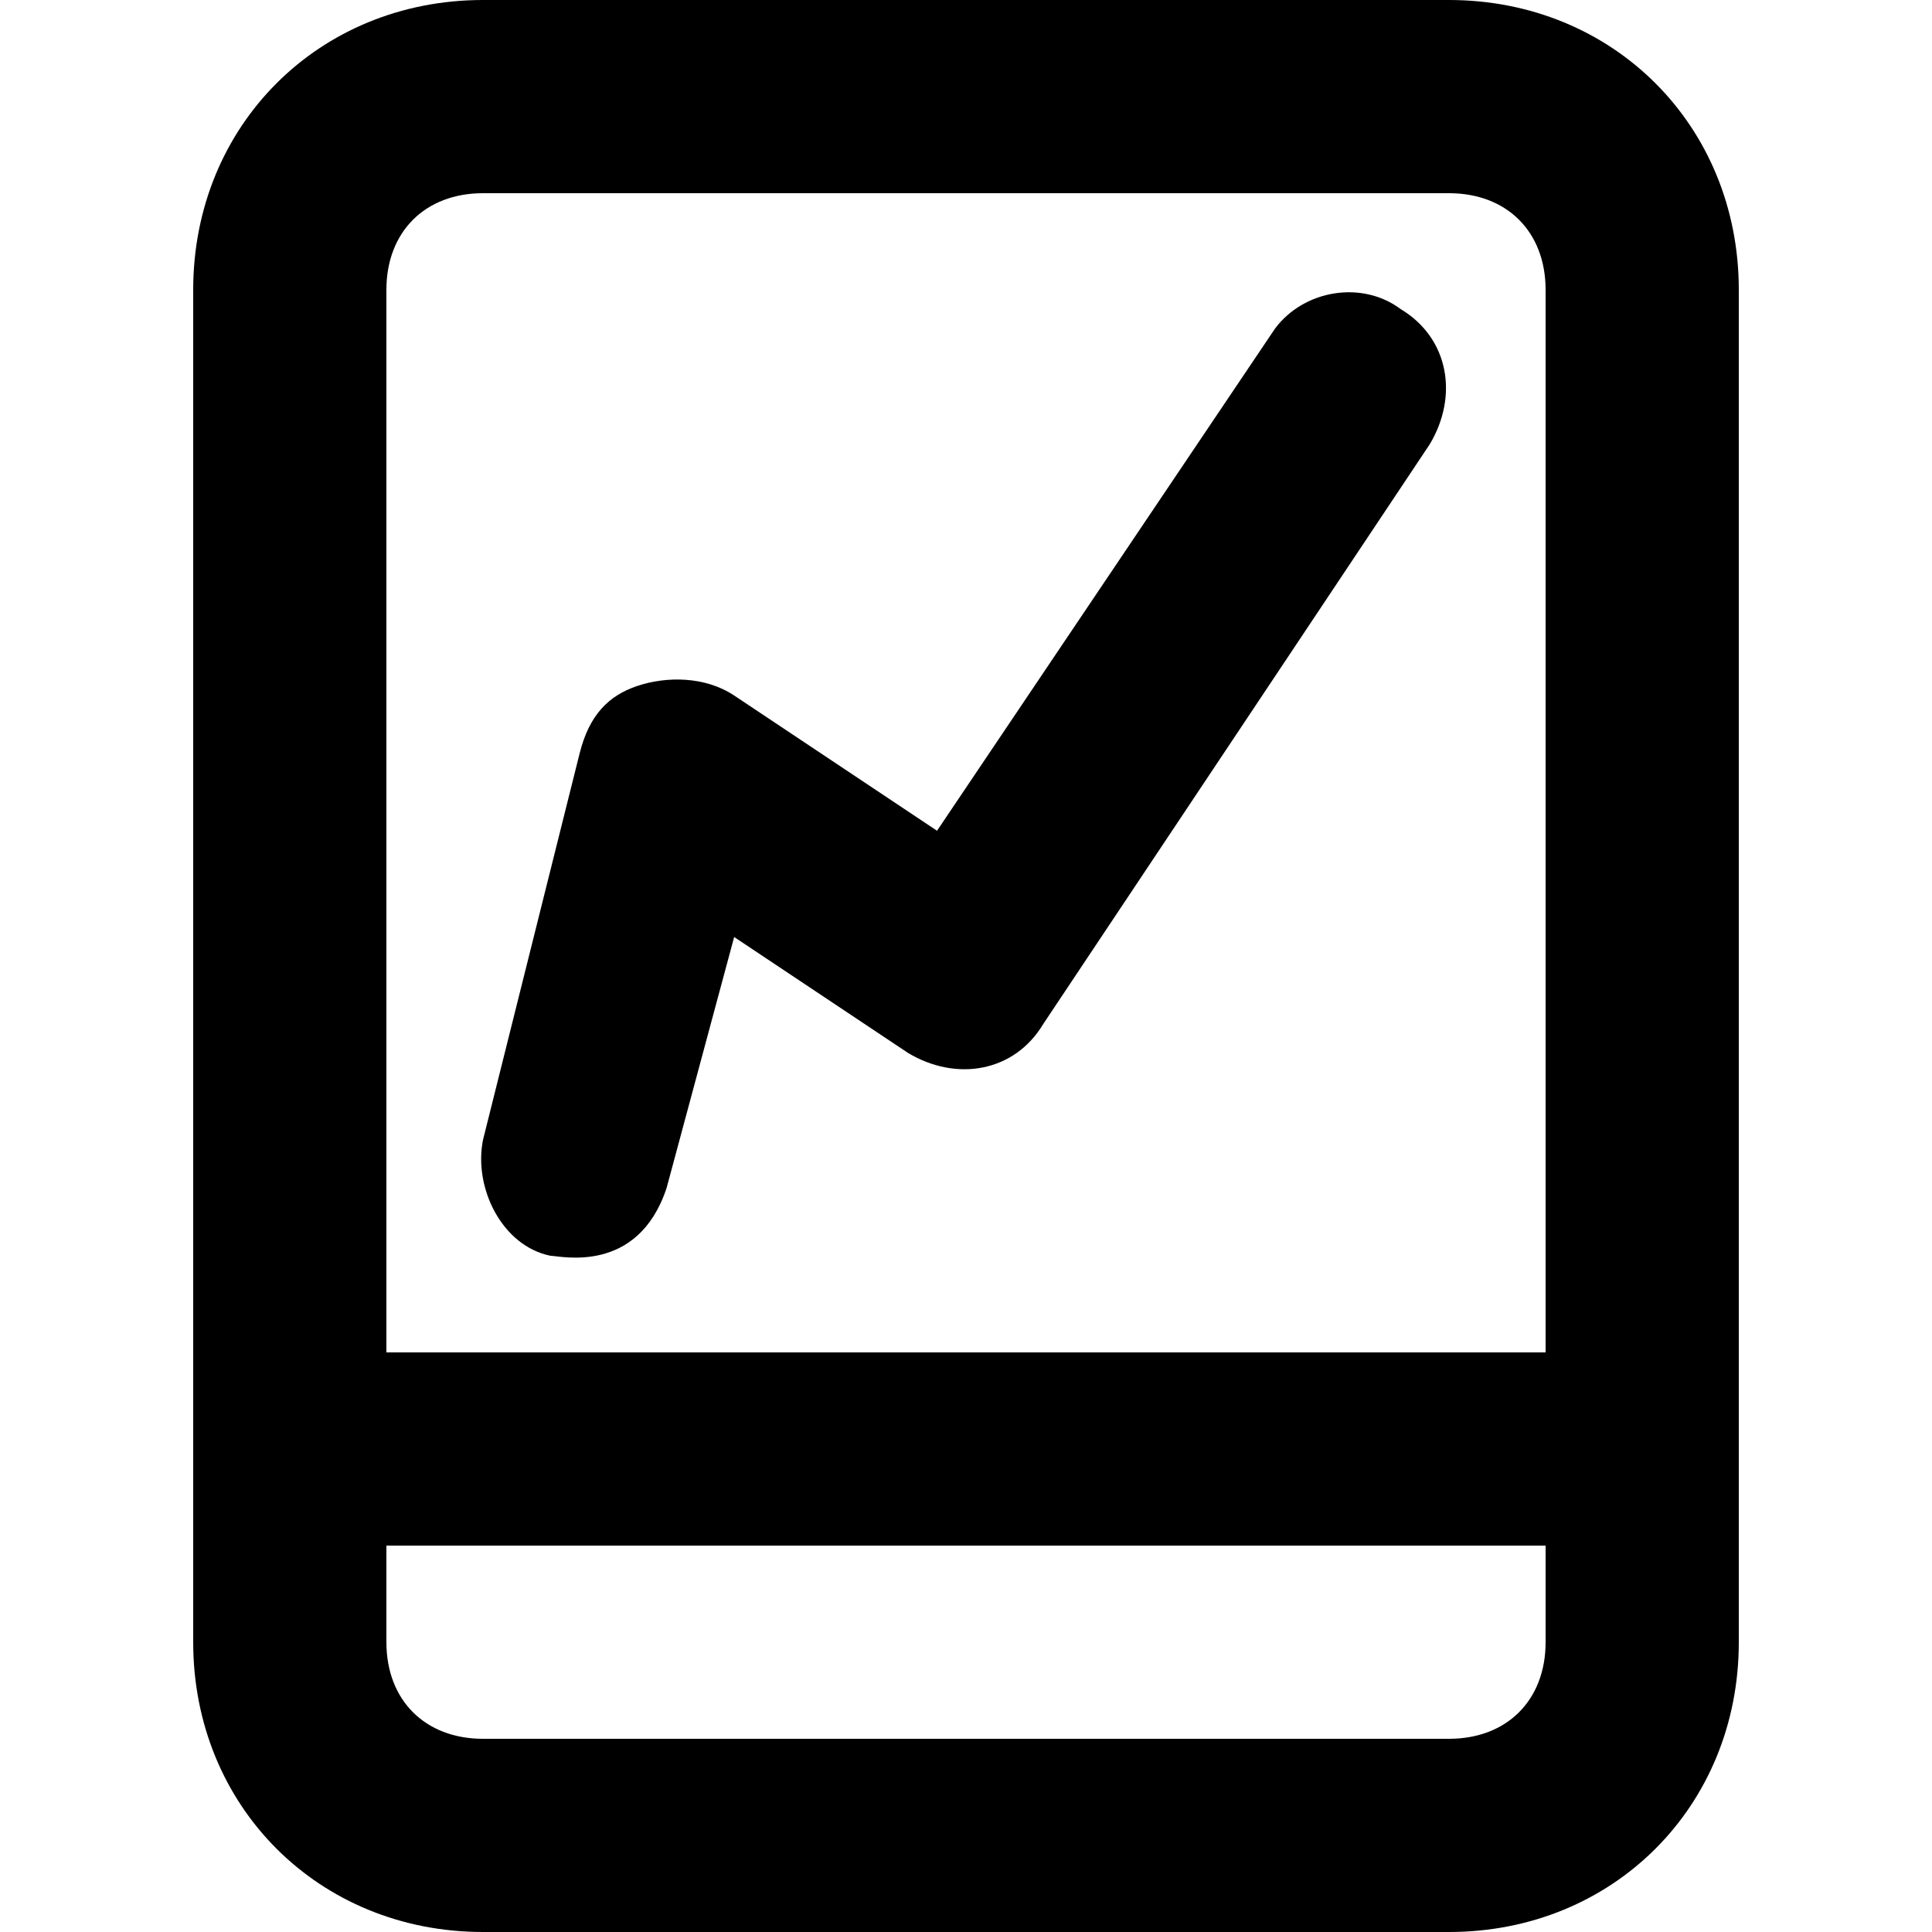
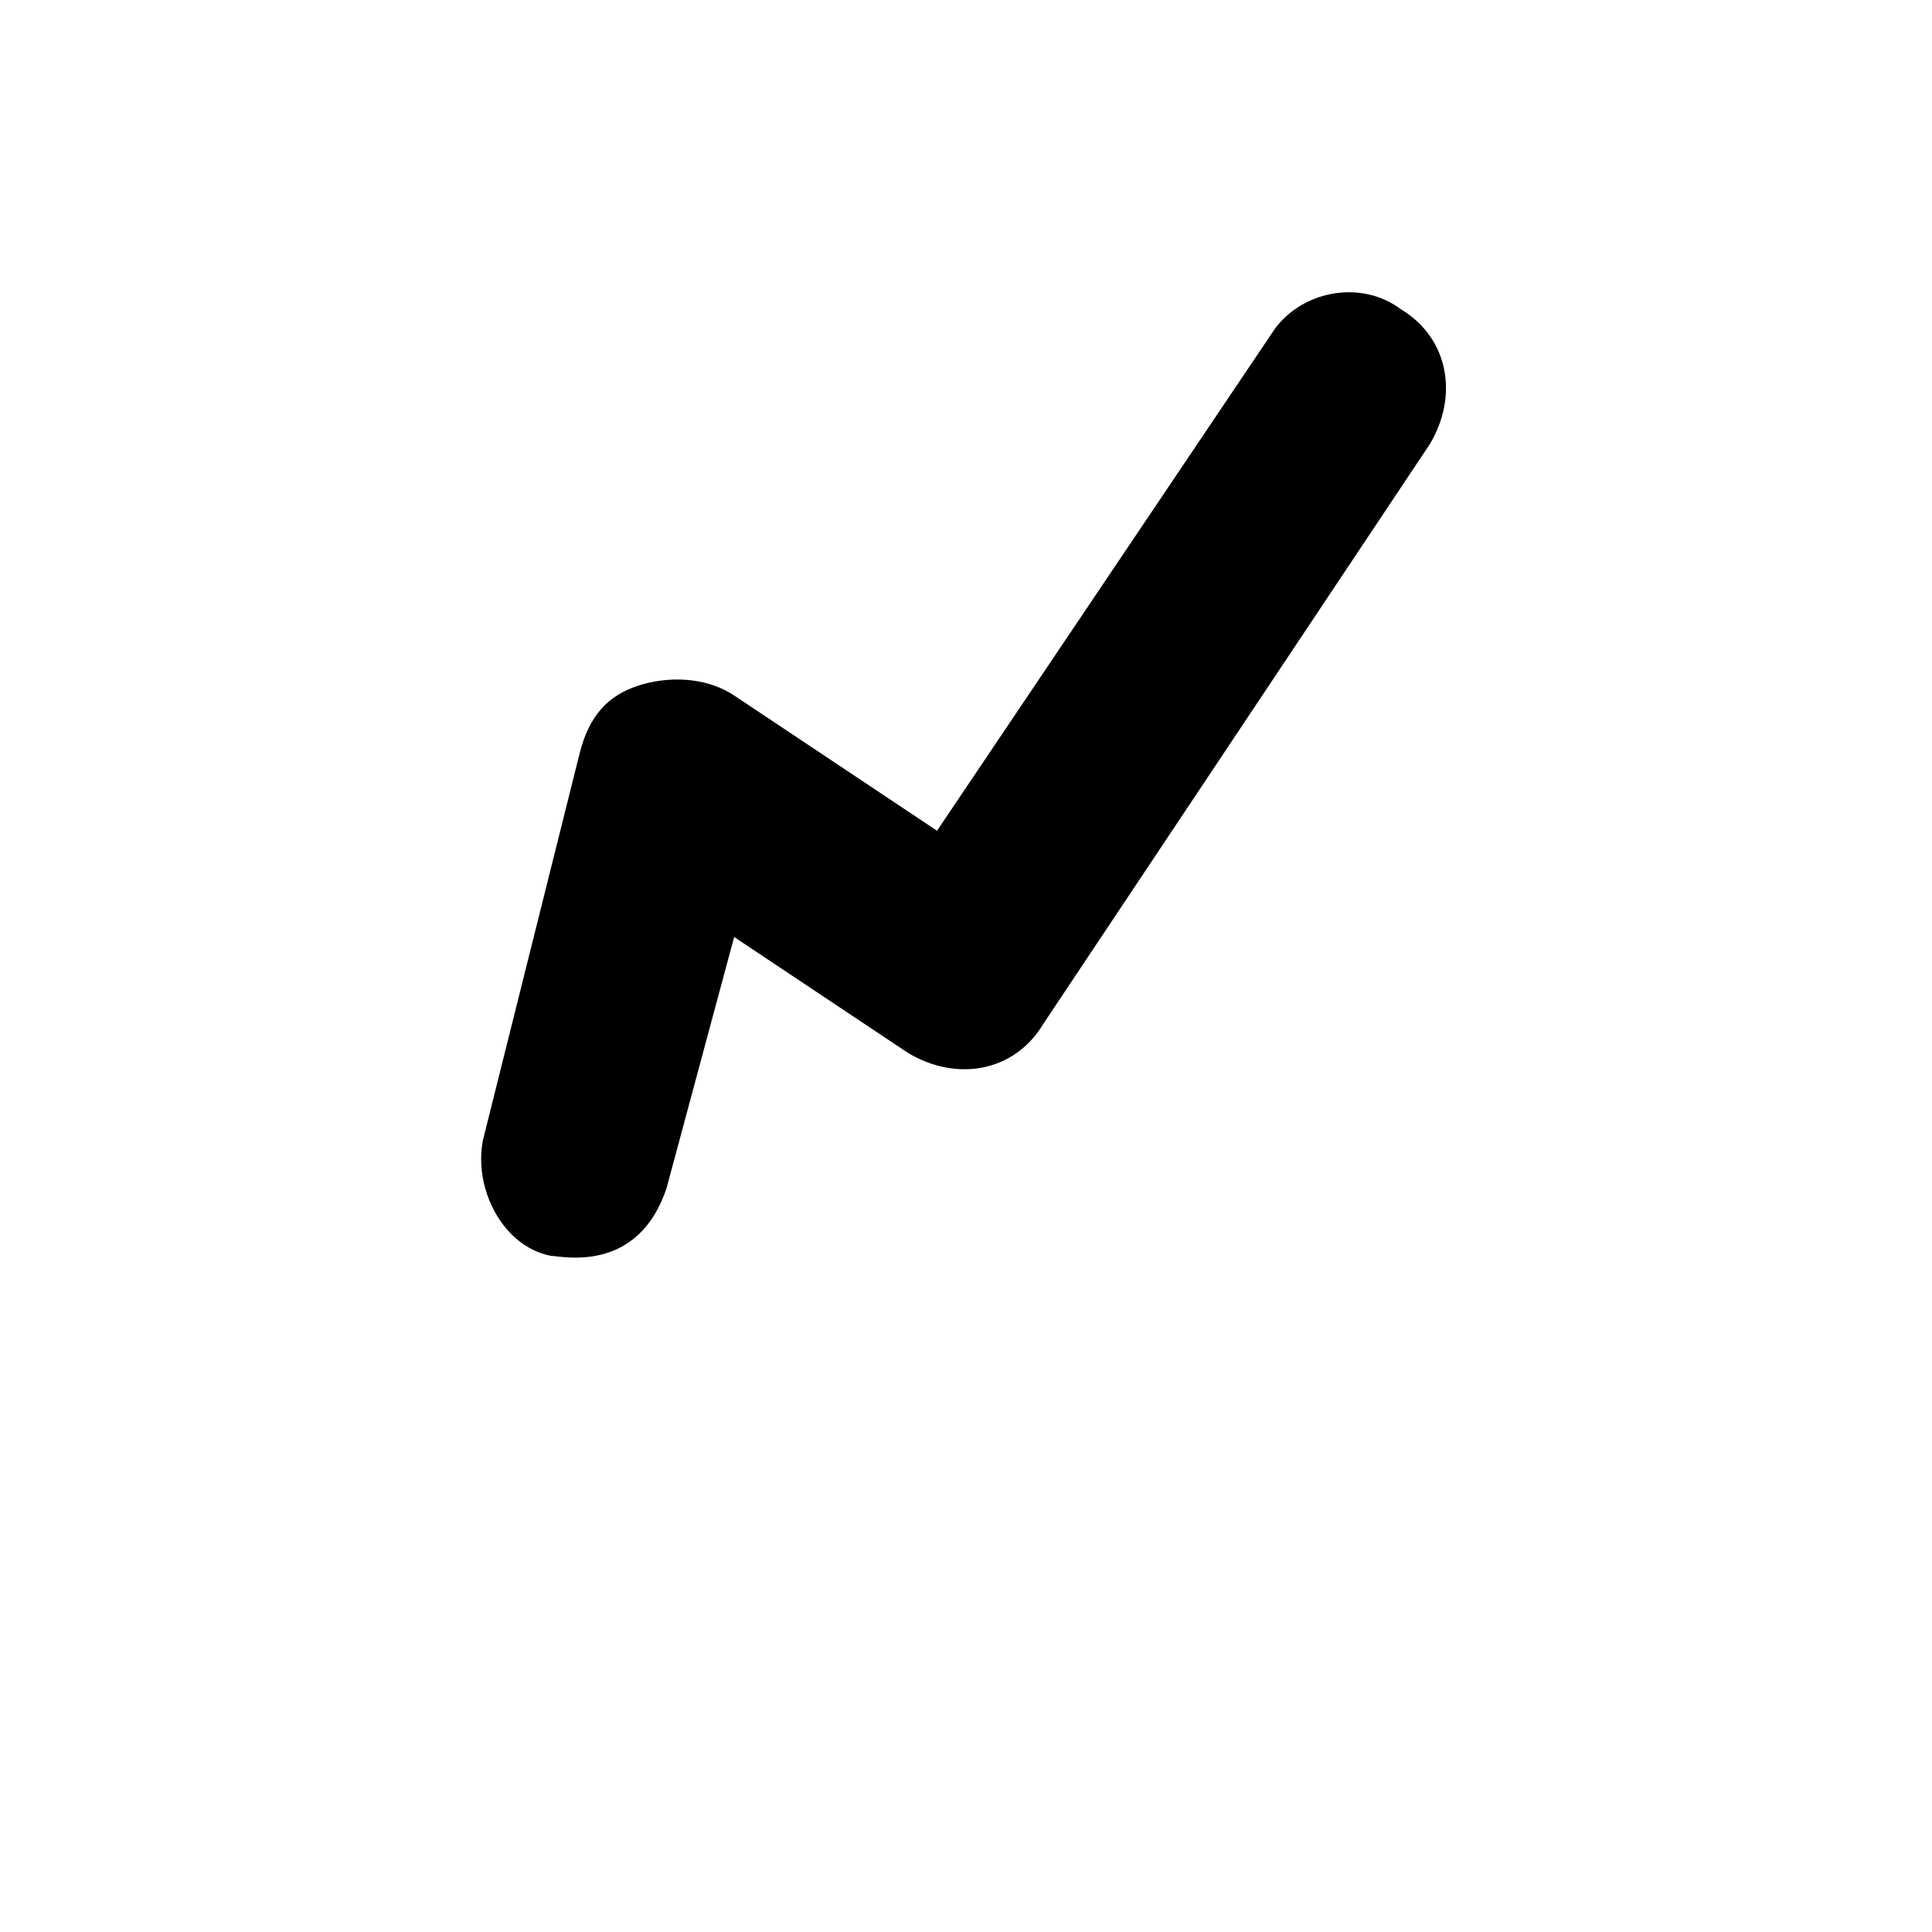
<svg xmlns="http://www.w3.org/2000/svg" width="50" height="50" viewBox="0 0 50 50" fill="none">
-   <path d="M37.5 0H12.5C8.25 0 5 3.25 5 7.5V42.5C5 46.75 8.25 50 12.5 50H37.5C41.75 50 45 46.75 45 42.5V7.5C45 3.25 41.75 0 37.5 0ZM40 42.5C40 44 39 45 37.5 45H12.5C11 45 10 44 10 42.5V40H40V42.5ZM40 35H10V7.5C10 6 11 5 12.5 5H37.5C39 5 40 6 40 7.5V35Z" fill="black" />
  <path d="M33 8.5L24.25 21.5L19 18C18.25 17.5 17.25 17.5 16.5 17.75C15.75 18 15.25 18.5 15 19.5L12.5 29.5C12.25 30.75 13 32.25 14.25 32.5C14.5 32.5 16.5 33 17.25 30.75L19 24.25L23.5 27.25C24.75 28 26.25 27.75 27 26.5L37 11.5C37.75 10.25 37.5 8.75 36.25 8C35.25 7.25 33.75 7.5 33 8.5Z" fill="black" />
</svg>